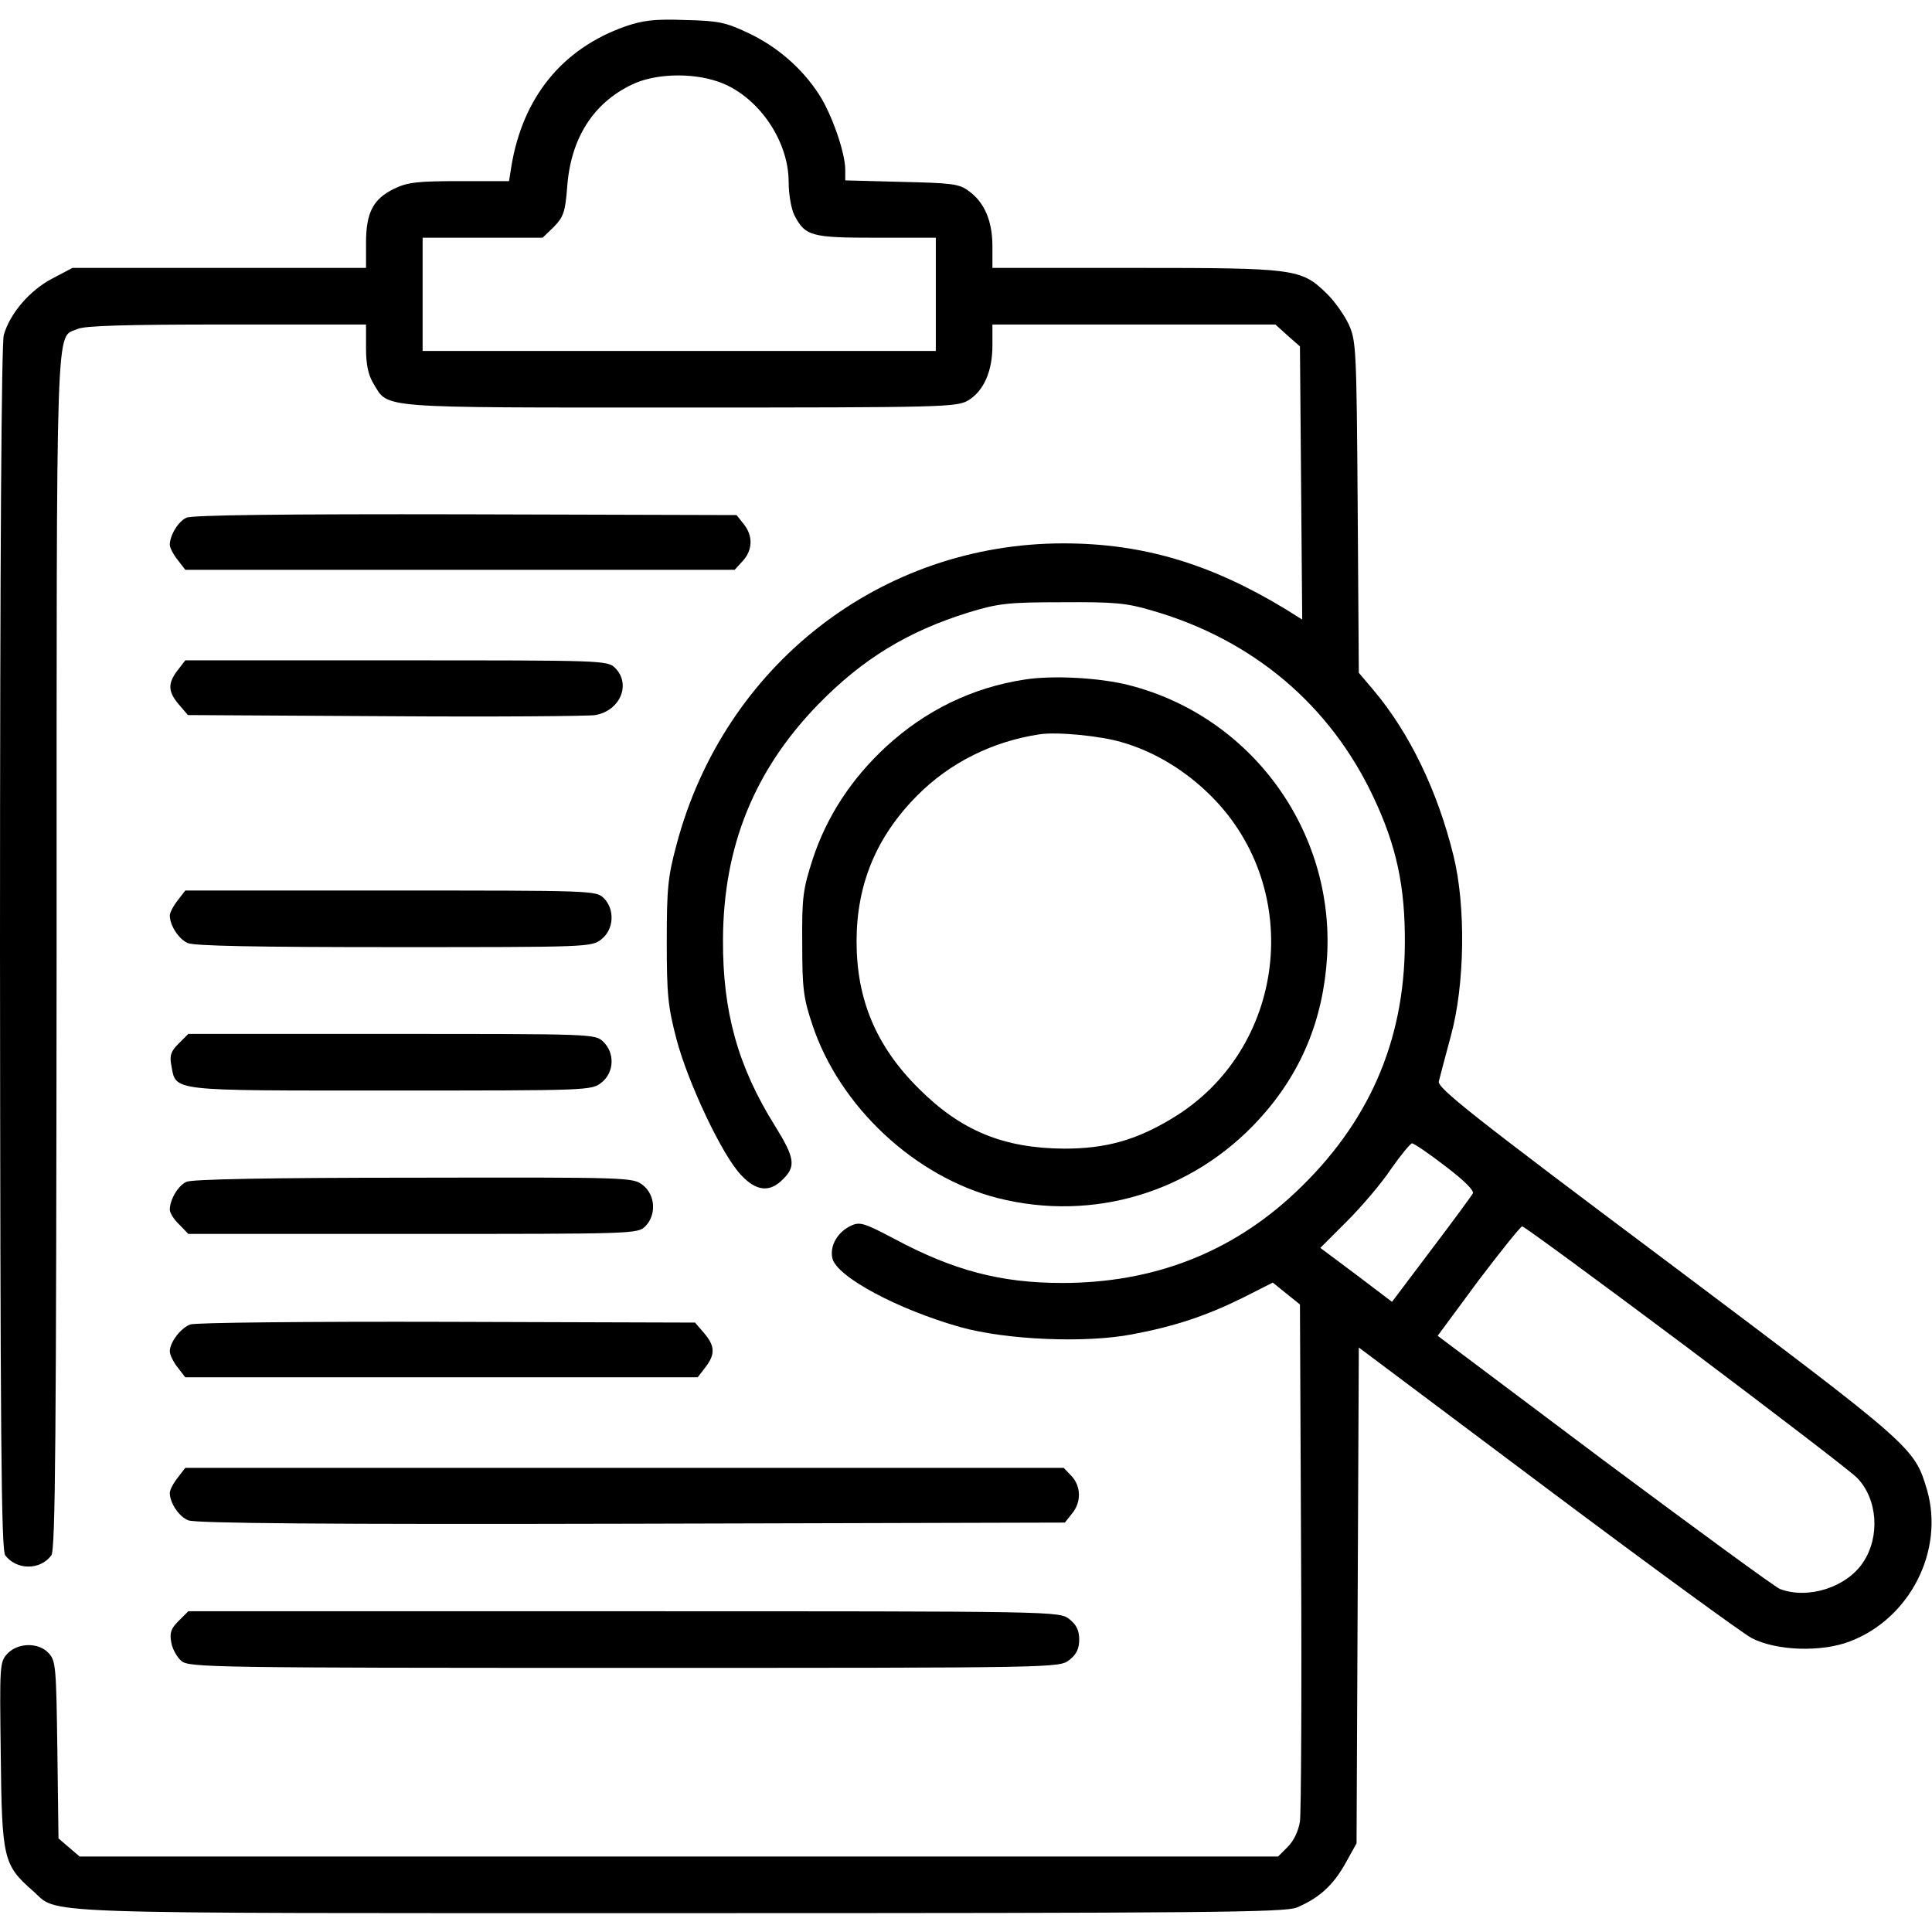
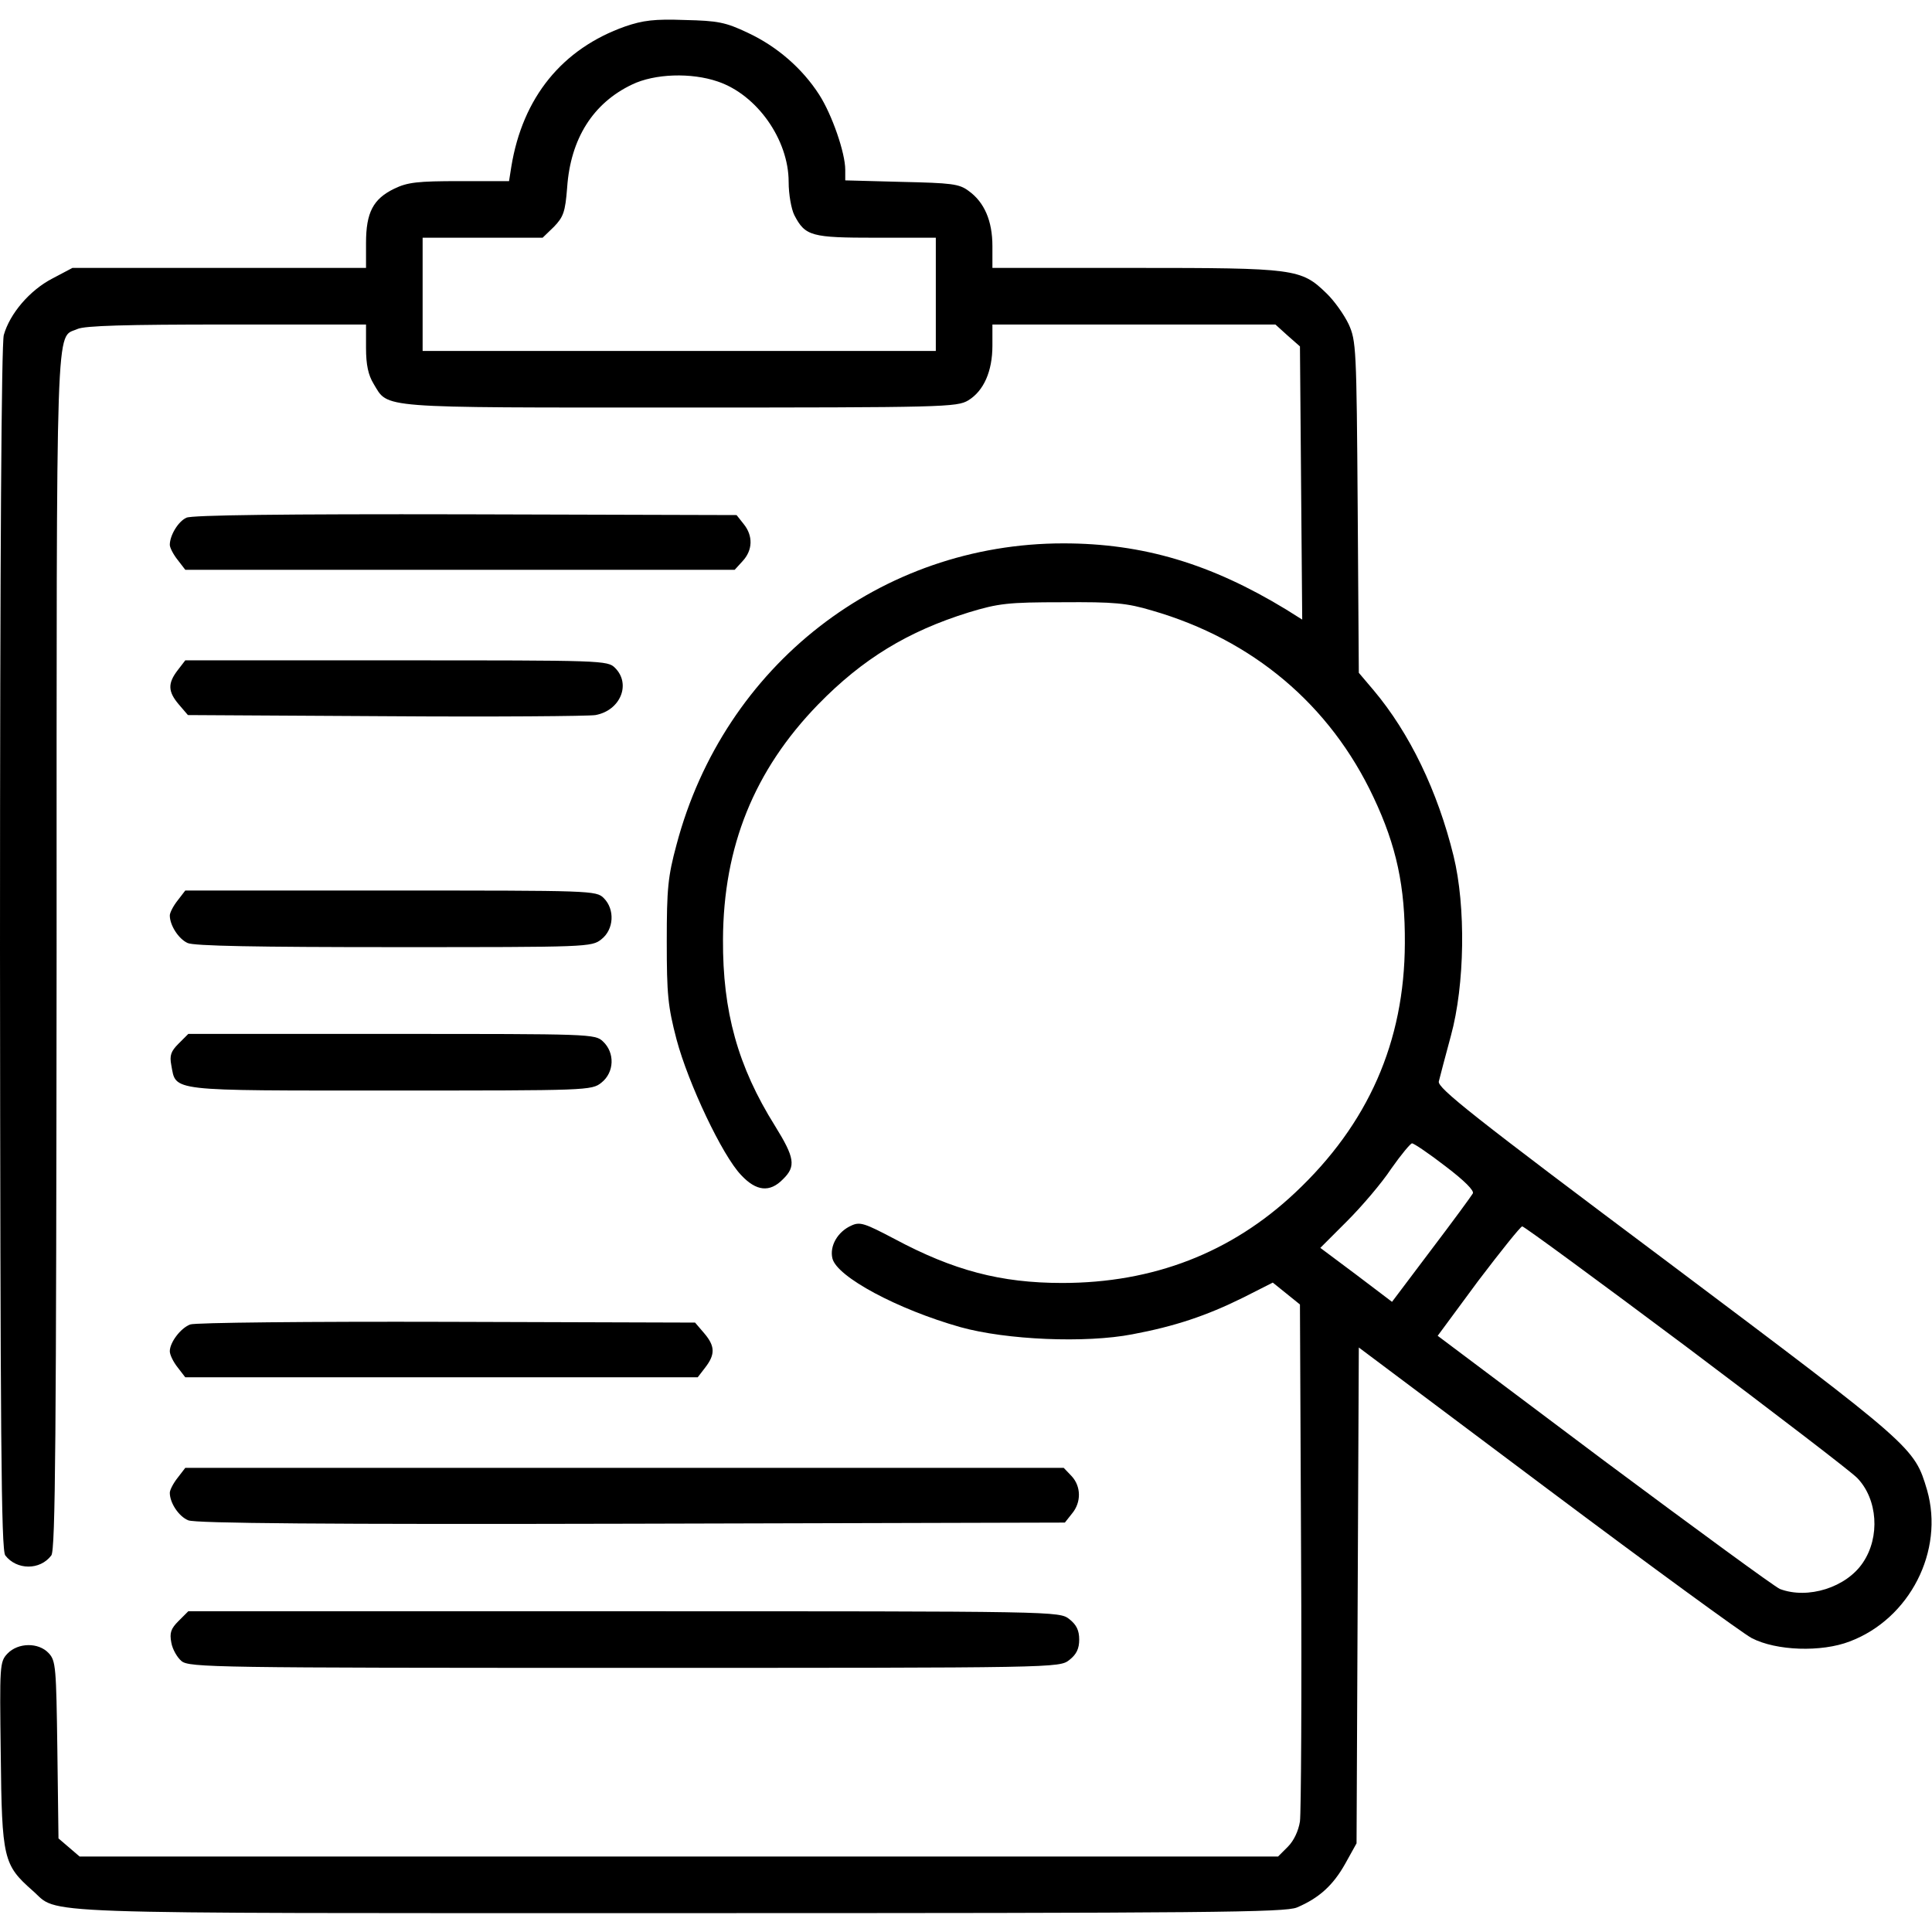
<svg xmlns="http://www.w3.org/2000/svg" version="1.0" width="512pt" height="512pt" viewBox="0 0 512 512" preserveAspectRatio="xMidYMid meet">
  <g transform="translate(0,512) scale(0.1,-0.1)" fill="#000000" stroke="none">
    <path d="M1657 5050 c-167 -59 -272 -188 -302 -372 l-6 -38 -131 0 c-111 0 -138 -3 -173 -20 -56 -27 -75 -63 -75 -144 l0 -66 -389 0 -389 0 -53 -28 c-60 -31 -113 -93 -129 -150 -6 -25 -10 -562 -10 -1627 1 -1289 3 -1593 14 -1607 30 -39 92 -40 122 0 11 14 13 311 14 1600 0 1721 -3 1624 55 1650 19 9 130 12 395 12 l370 0 0 -62 c0 -45 6 -72 20 -95 40 -66 3 -63 812 -63 700 0 734 1 764 19 41 25 64 77 64 145 l0 56 375 0 375 0 32 -29 33 -29 3 -362 3 -362 -43 27 c-199 121 -379 175 -590 175 -484 0 -899 -323 -1025 -798 -23 -85 -26 -117 -26 -257 0 -141 3 -172 26 -260 31 -116 121 -307 171 -359 40 -43 76 -47 111 -11 35 34 31 57 -21 141 -99 158 -139 304 -138 494 1 247 83 449 252 623 118 121 238 194 399 244 79 24 104 27 248 27 138 1 171 -2 238 -22 267 -77 472 -250 587 -495 61 -129 84 -237 83 -387 -1 -261 -97 -479 -291 -661 -169 -159 -376 -239 -617 -239 -163 0 -288 33 -445 117 -78 41 -91 46 -114 35 -36 -16 -58 -54 -50 -87 12 -49 173 -135 339 -182 122 -34 332 -43 456 -19 112 21 196 49 293 97 l79 40 36 -29 36 -29 3 -664 c2 -365 0 -683 -3 -706 -4 -25 -16 -51 -32 -67 l-26 -26 -1588 0 -1588 0 -28 24 -28 24 -3 235 c-3 218 -4 236 -23 256 -27 29 -81 28 -109 -1 -21 -22 -21 -31 -18 -268 3 -276 7 -292 84 -360 74 -64 -49 -60 1709 -60 1419 0 1610 2 1642 15 59 25 96 59 128 116 l30 54 3 657 3 657 499 -374 c275 -206 519 -384 542 -396 65 -34 185 -38 260 -9 159 60 251 240 205 401 -34 114 -33 113 -688 605 -517 387 -610 461 -606 478 3 12 17 66 32 121 37 135 40 343 7 477 -42 171 -116 325 -212 439 l-39 46 -3 439 c-3 422 -4 441 -24 485 -12 25 -38 62 -59 82 -67 65 -83 67 -507 67 l-378 0 0 58 c0 66 -21 116 -63 146 -25 19 -46 21 -178 24 l-149 4 0 28 c0 45 -35 146 -69 199 -45 70 -112 128 -189 164 -59 28 -79 32 -167 34 -81 3 -111 -1 -158 -17z m245 -146 c104 -35 188 -154 188 -266 0 -33 7 -72 15 -88 29 -56 45 -60 217 -60 l158 0 0 -150 0 -150 -680 0 -680 0 0 150 0 150 159 0 159 0 30 29 c25 26 30 39 35 104 9 130 69 224 172 273 60 29 157 32 227 8z m1929 -2875 c50 -38 77 -65 72 -72 -4 -7 -53 -74 -110 -149 l-104 -138 -95 72 -95 71 71 71 c39 39 92 101 117 139 26 37 51 67 55 67 5 0 45 -27 89 -61z m638 -478 c234 -176 438 -332 453 -348 54 -56 61 -156 15 -224 -44 -66 -146 -98 -220 -70 -14 6 -223 159 -466 340 l-441 331 107 145 c60 79 112 144 117 145 5 0 201 -144 435 -319z" />
    <path d="M494 3748 c-22 -10 -44 -47 -44 -72 0 -7 9 -25 21 -40 l20 -26 728 0 728 0 21 23 c27 29 28 67 3 98 l-19 24 -719 2 c-483 1 -725 -2 -739 -9z" />
    <path d="M471 3344 c-27 -35 -26 -57 3 -91 l24 -28 524 -3 c287 -2 538 0 556 3 66 12 95 82 52 125 -20 20 -33 20 -579 20 l-560 0 -20 -26z" />
-     <path d="M2715 3319 c-138 -21 -263 -82 -367 -178 -92 -85 -157 -185 -194 -297 -26 -81 -29 -101 -28 -224 0 -119 3 -145 27 -216 72 -217 272 -403 491 -459 253 -64 515 15 692 208 112 122 171 265 181 433 19 333 -201 635 -524 718 -77 20 -204 27 -278 15z m258 -166 c87 -25 169 -75 237 -143 249 -249 198 -673 -104 -854 -96 -58 -176 -80 -286 -80 -160 1 -273 47 -385 159 -113 112 -165 236 -165 390 0 151 52 277 160 386 86 87 199 144 325 163 47 7 161 -4 218 -21z" />
    <path d="M471 2734 c-12 -15 -21 -33 -21 -40 0 -26 23 -62 47 -73 16 -8 185 -11 547 -11 514 0 524 0 550 21 33 26 36 79 6 109 -20 20 -33 20 -564 20 l-545 0 -20 -26z" />
    <path d="M473 2354 c-20 -20 -24 -31 -19 -57 13 -70 -11 -67 581 -67 523 0 533 0 559 21 34 27 36 79 4 109 -21 20 -32 20 -560 20 l-539 0 -26 -26z" />
-     <path d="M494 1988 c-22 -10 -44 -47 -44 -74 0 -8 11 -26 25 -39 l24 -25 596 0 c582 0 595 0 615 20 30 30 27 83 -6 109 -26 21 -35 21 -608 20 -378 0 -588 -4 -602 -11z" />
    <path d="M504 1610 c-26 -10 -54 -48 -54 -71 0 -9 9 -28 21 -43 l20 -26 679 0 679 0 20 26 c27 35 26 57 -3 91 l-24 28 -659 2 c-362 1 -668 -2 -679 -7z" />
    <path d="M471 1204 c-12 -15 -21 -33 -21 -40 0 -27 24 -63 49 -73 18 -8 368 -11 1174 -9 l1149 3 19 24 c25 30 24 72 -1 99 l-21 22 -1164 0 -1164 0 -20 -26z" />
    <path d="M473 824 c-20 -20 -24 -31 -19 -57 3 -18 16 -40 27 -49 20 -17 91 -18 1174 -18 1151 0 1152 0 1179 21 19 15 26 30 26 54 0 24 -7 39 -26 54 -27 21 -28 21 -1181 21 l-1154 0 -26 -26z" />
  </g>
</svg>